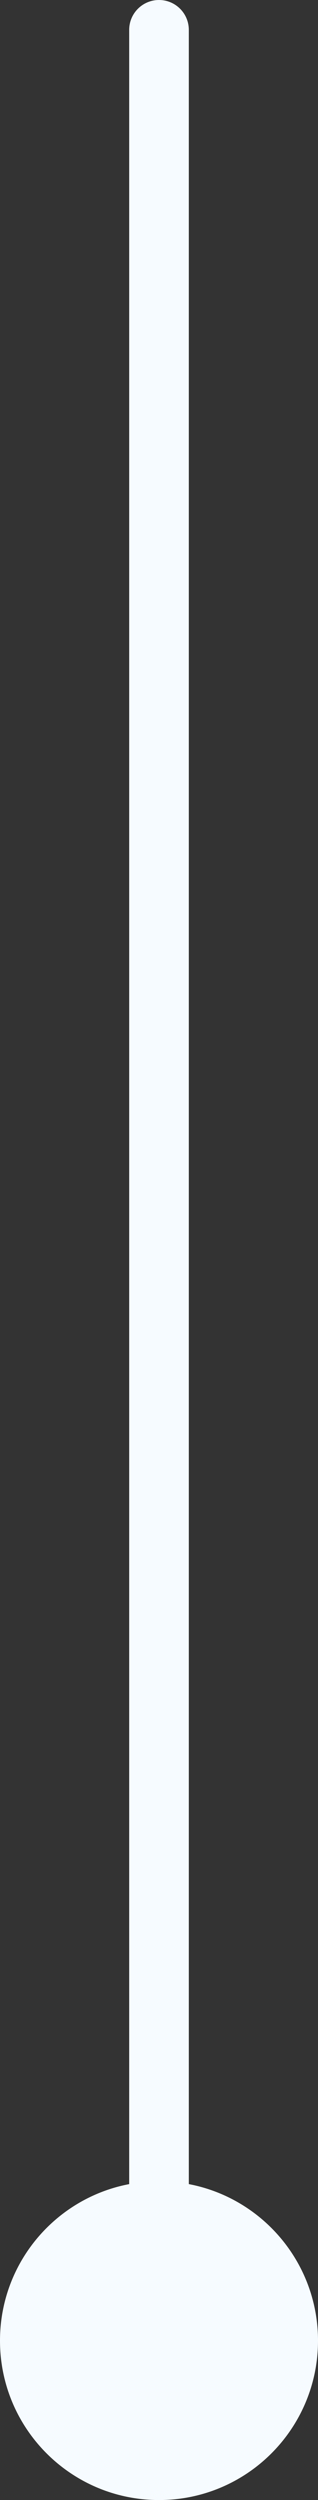
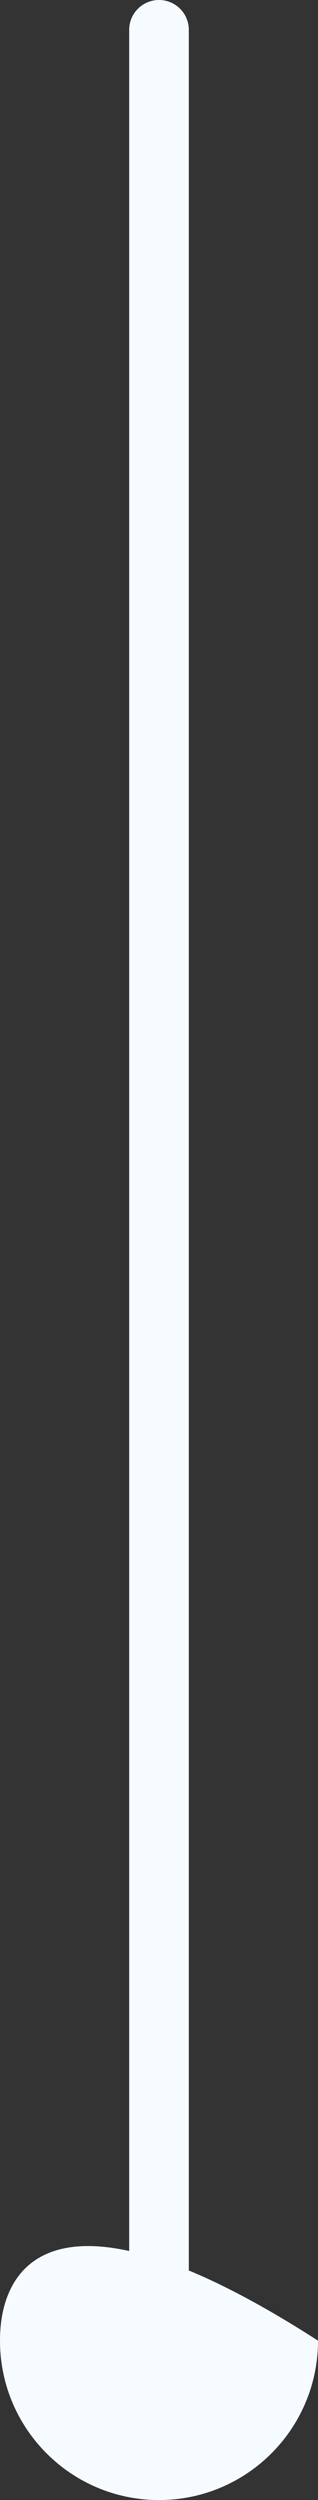
<svg xmlns="http://www.w3.org/2000/svg" width="32" height="251" viewBox="0 0 32 251" fill="none">
  <rect x="0" y="0" width="32" height="251" fill="#333333" stroke="none" />
-   <path d="M1.10947e-05 235C1.1481e-05 243.837 7.163 251 16 251C24.837 251 32 243.837 32 235C32 226.163 24.837 219 16 219C7.163 219 1.07085e-05 226.163 1.10947e-05 235ZM19 3C19 1.343 17.657 -7.24234e-08 16 0C14.343 7.24234e-08 13 1.343 13 3L19 3ZM19 235L19 3L13 3L13 235L19 235Z" fill="#F6FBFF" />
+   <path d="M1.10947e-05 235C1.1481e-05 243.837 7.163 251 16 251C24.837 251 32 243.837 32 235C7.163 219 1.07085e-05 226.163 1.10947e-05 235ZM19 3C19 1.343 17.657 -7.24234e-08 16 0C14.343 7.24234e-08 13 1.343 13 3L19 3ZM19 235L19 3L13 3L13 235L19 235Z" fill="#F6FBFF" />
</svg>